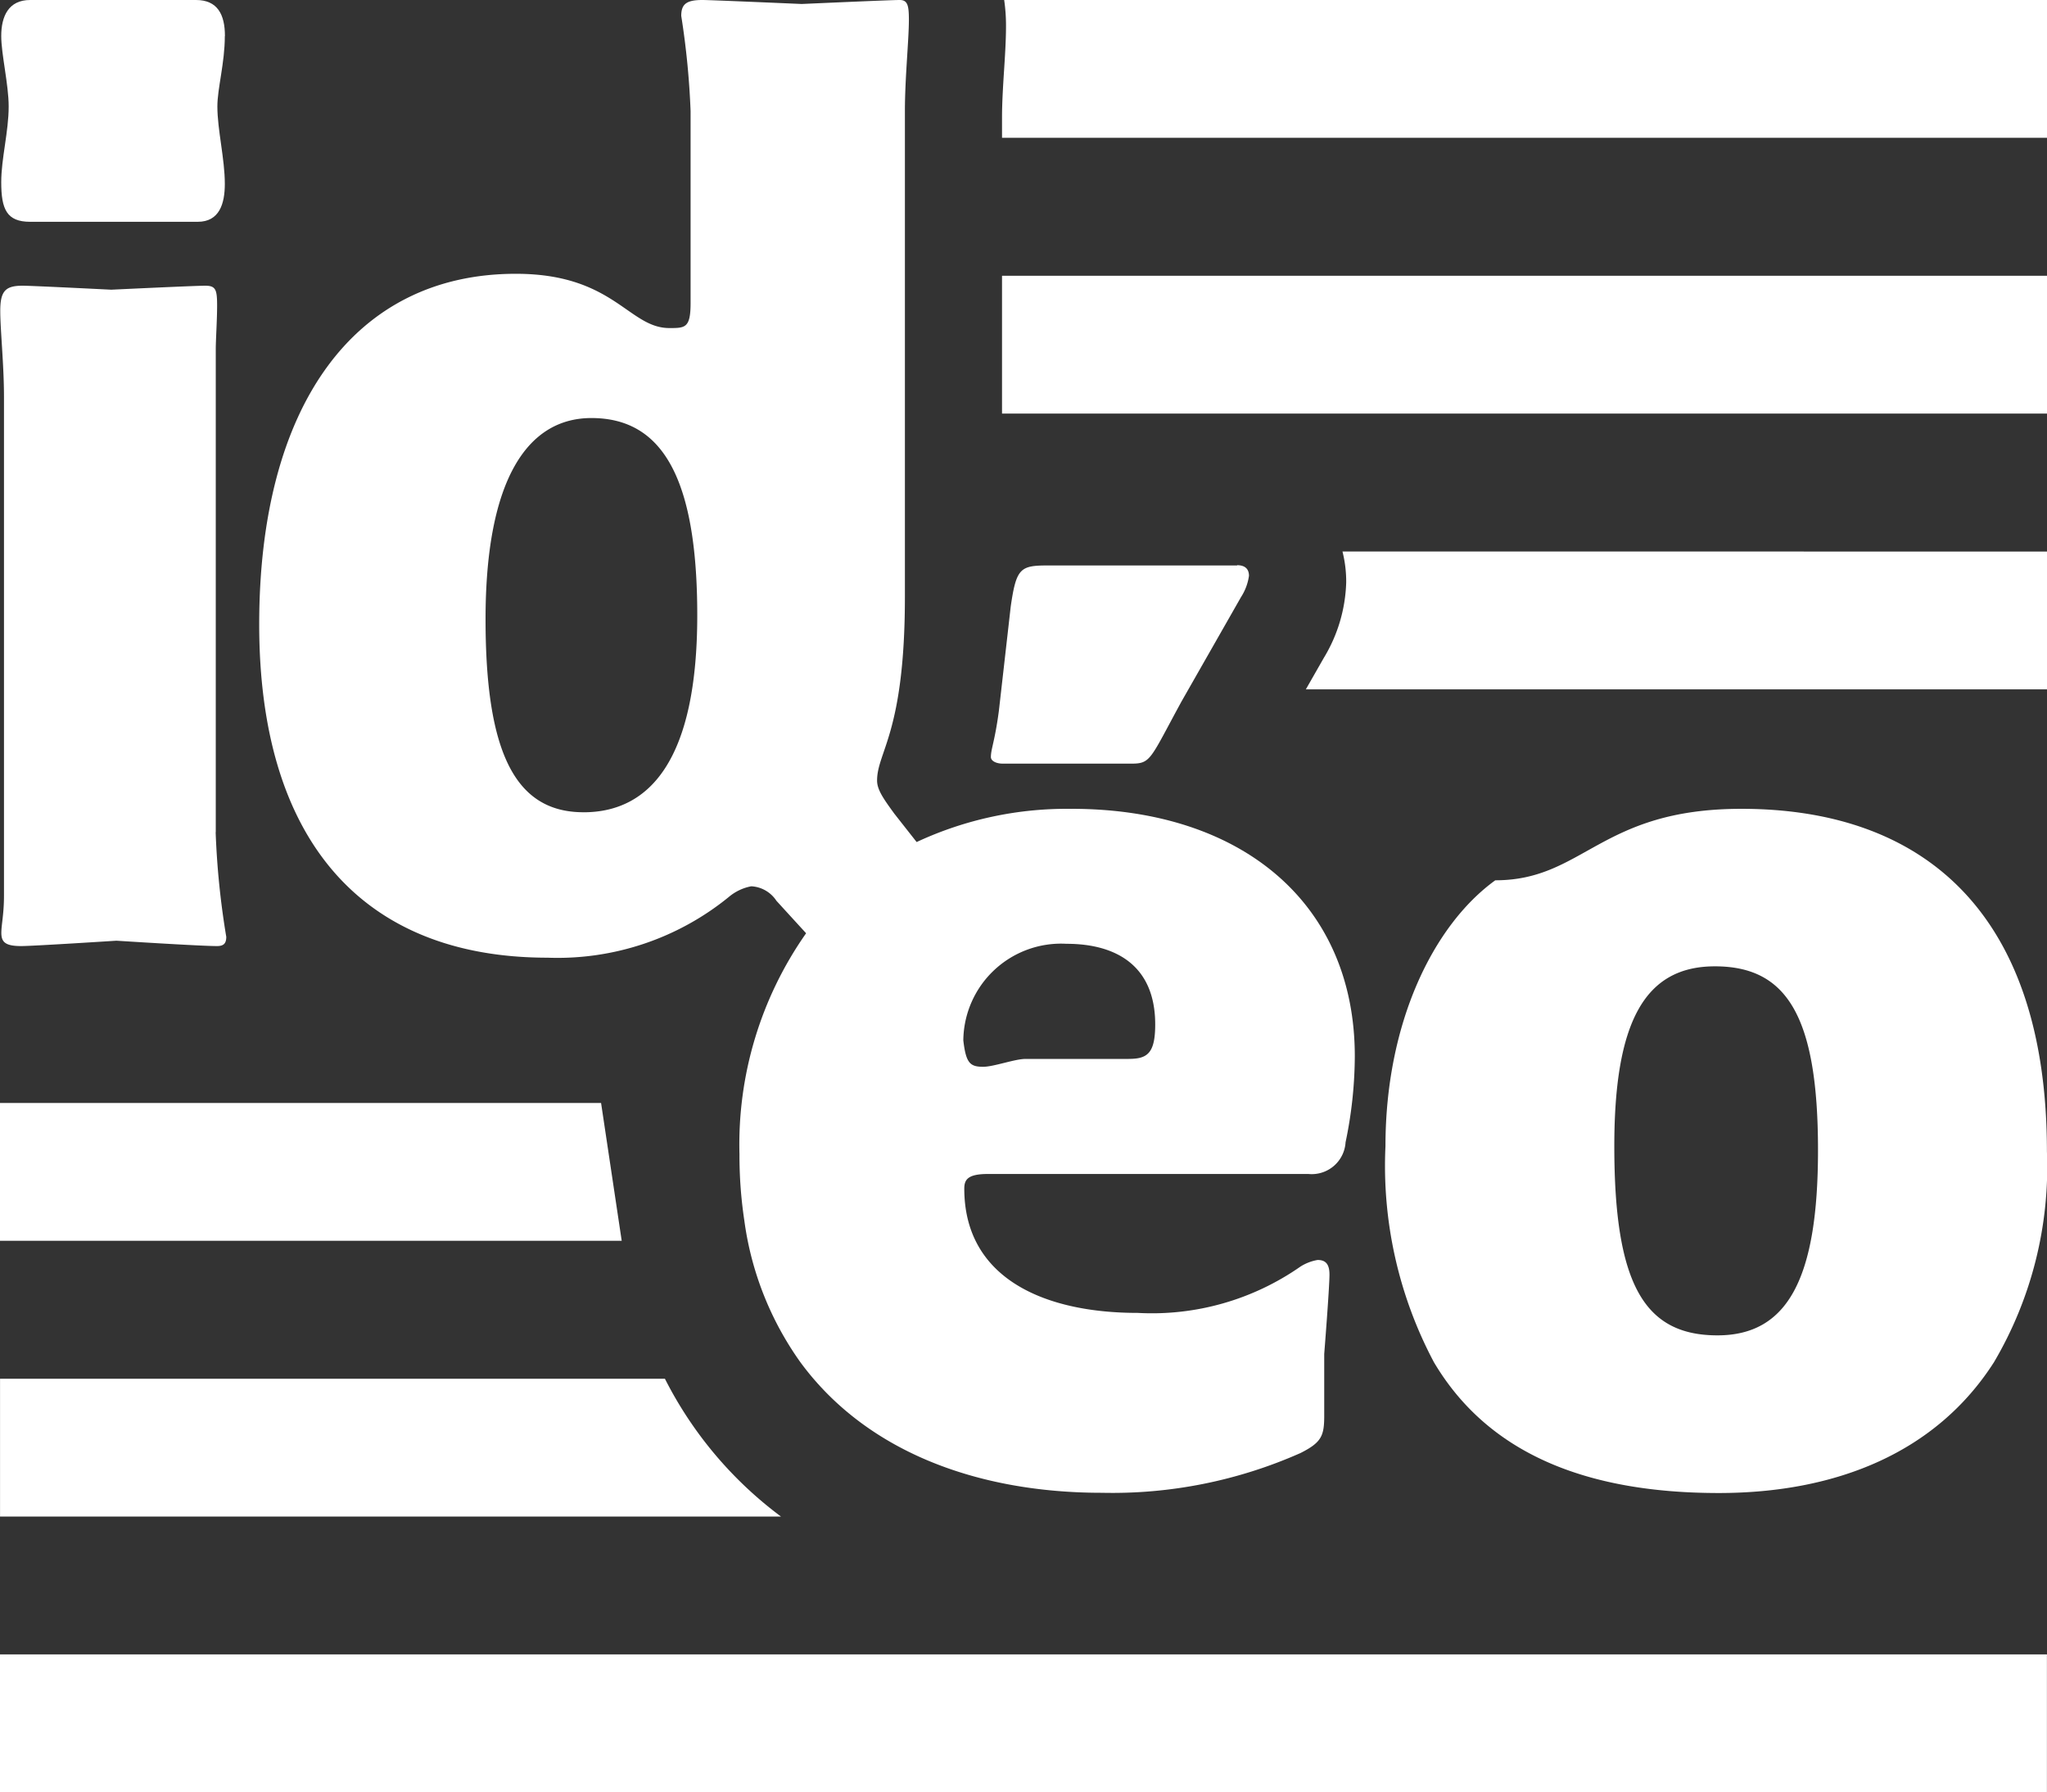
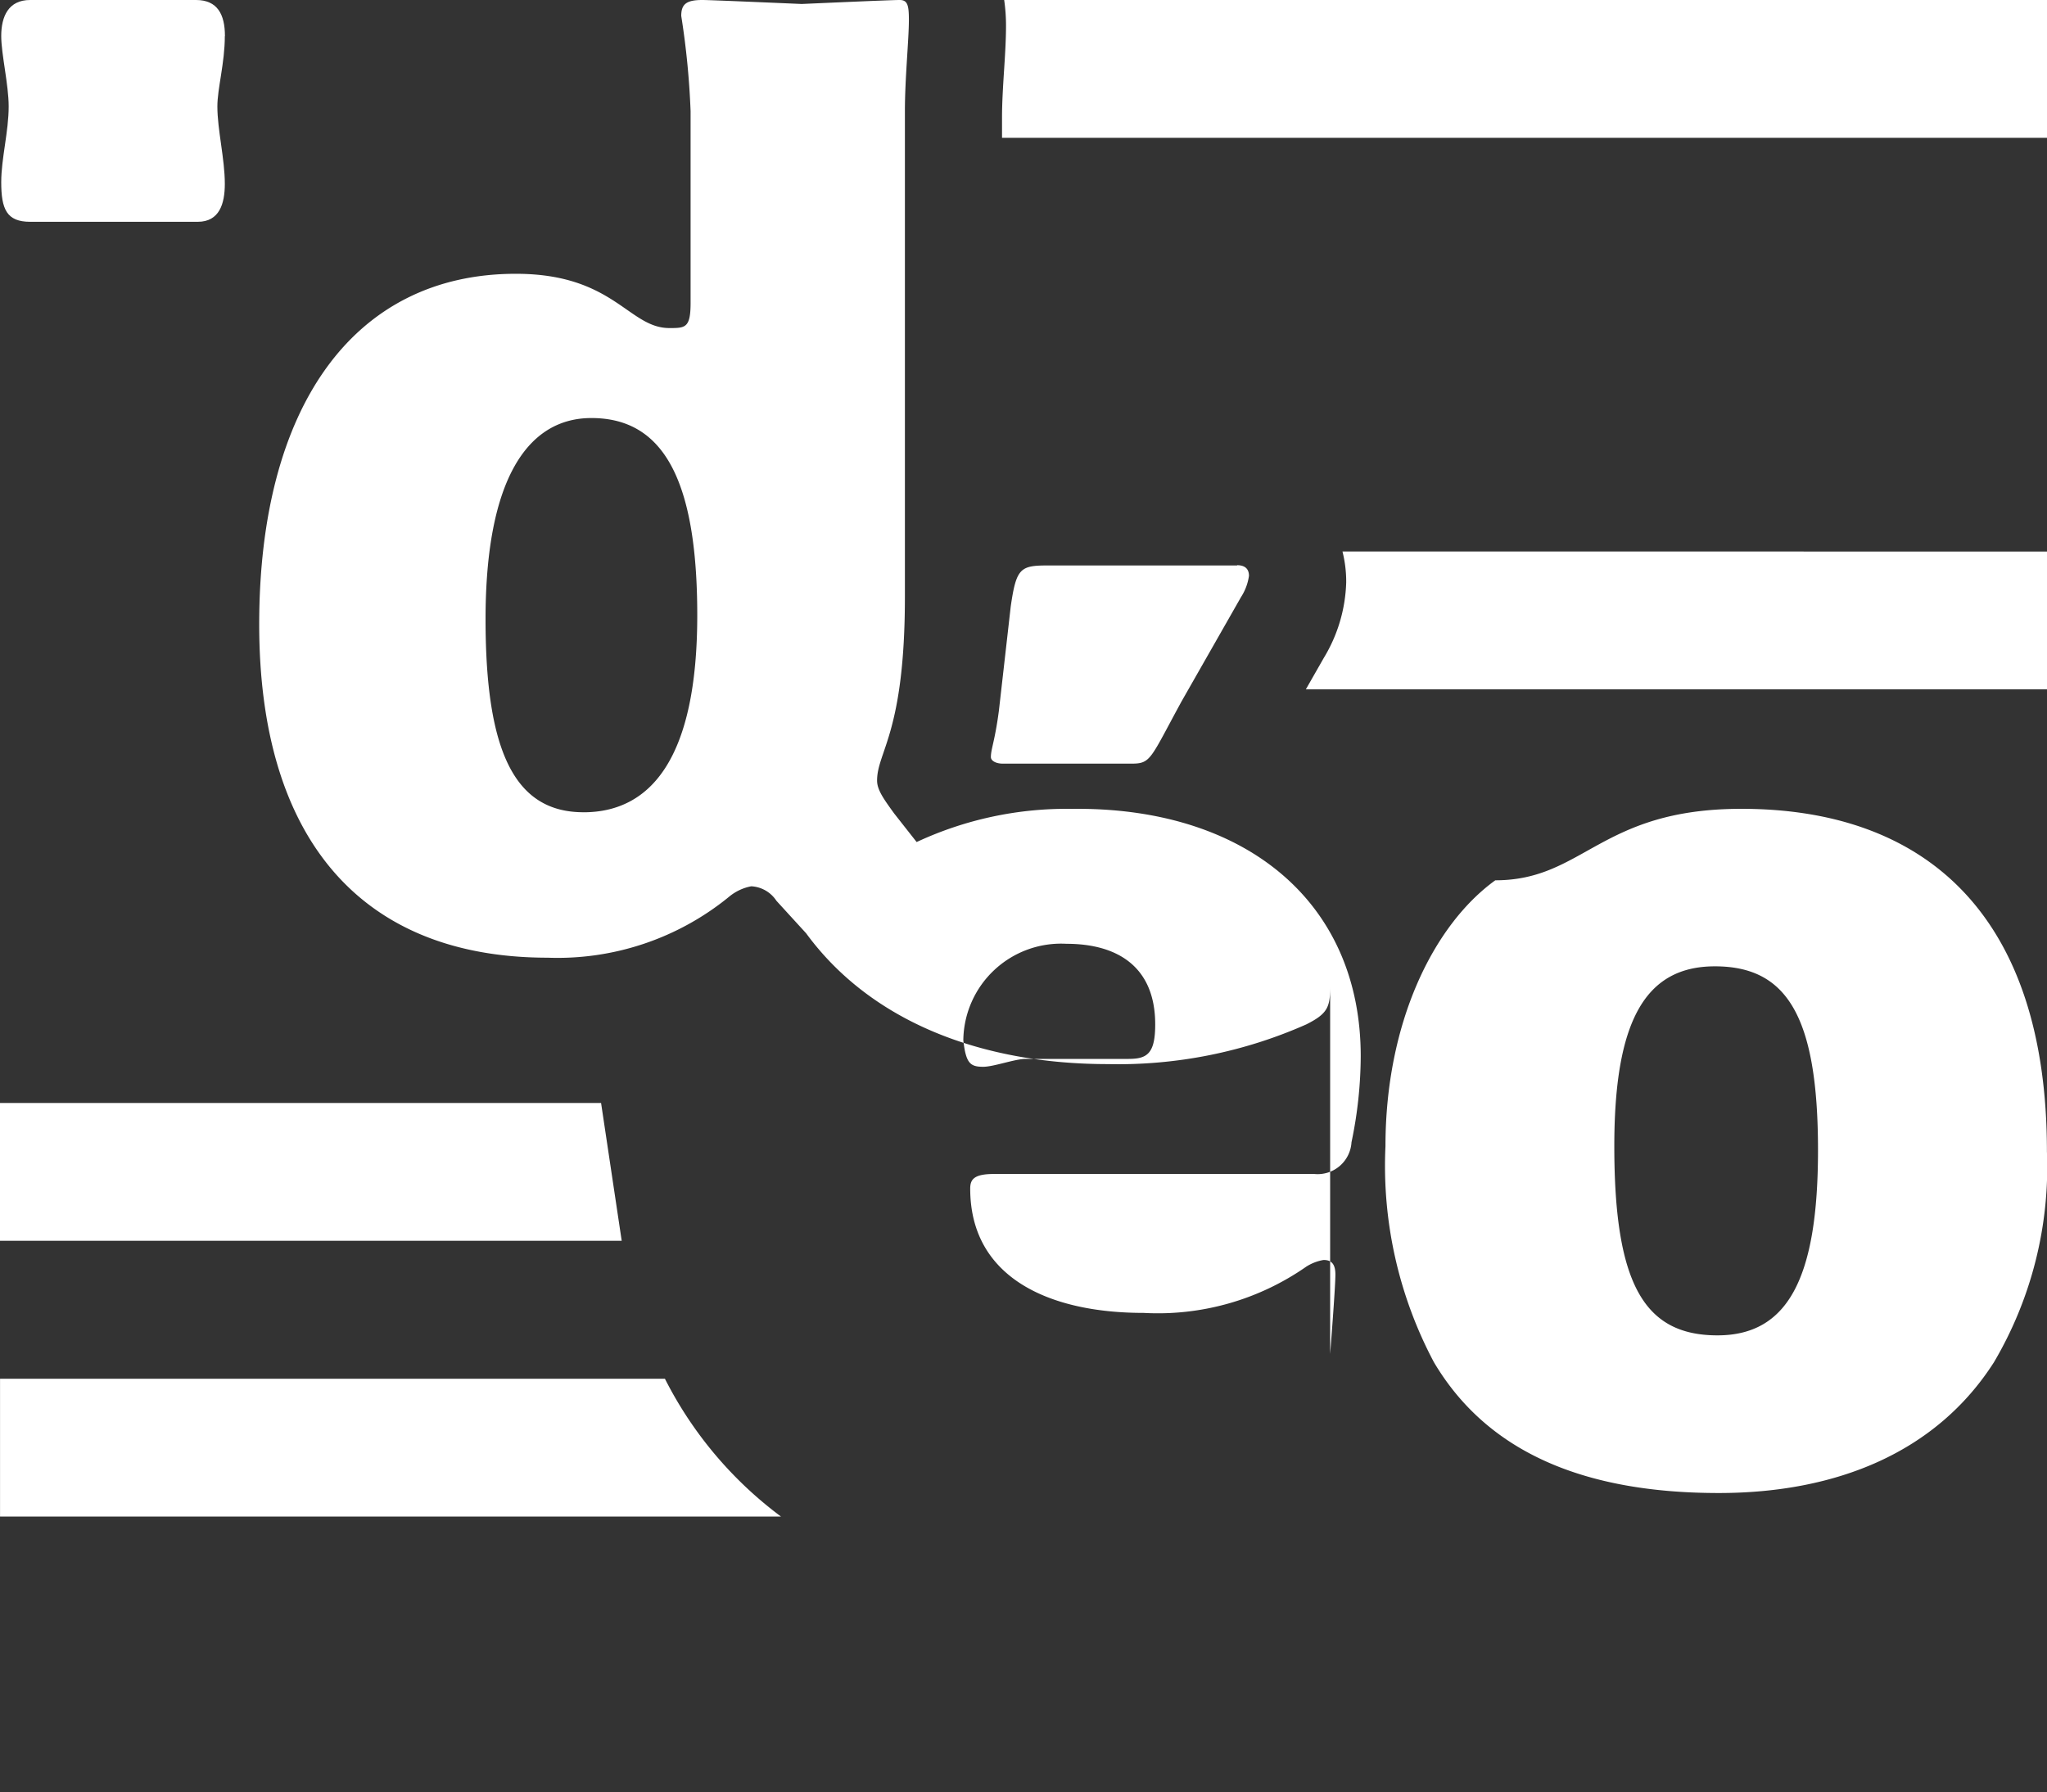
<svg xmlns="http://www.w3.org/2000/svg" width="54.949" height="48.12" viewBox="0 0 54.949 48.12">
  <rect x="0" y="0" width="54.949" height="48.12" fill="#333333" stroke="none" />
  <g id="Groupe_2142" data-name="Groupe 2142" transform="translate(-612.81 -283)">
    <g id="Groupe_2104" data-name="Groupe 2104" transform="translate(612.81 283)">
      <g id="Groupe_2094" data-name="Groupe 2094" transform="translate(0 0)">
        <g id="Groupe_2003" data-name="Groupe 2003" transform="translate(0 0)">
-           <path id="Tracé_1118" data-name="Tracé 1118" d="M35.4,56.741V43.777c0-.248.036-.781.036-1.172,0-.426-.036-.533-.318-.533s-2.523.107-2.523.107-2.131-.107-2.38-.107c-.462,0-.6.143-.6.676,0,.5.1,1.455.1,2.309V58.447c0,.5-.071.781-.071,1,0,.248.107.355.533.355.321,0,2.557-.144,2.557-.144s2.238.144,2.7.144c.178,0,.248-.071.248-.248a21.866,21.866,0,0,1-.285-2.807" transform="translate(-29.608 -34.401)" fill="#fff" />
-           <path id="Tracé_1119" data-name="Tracé 1119" d="M82.989,37.391H80.218c-.285,0-.851.211-1.136.211-.355,0-.462-.1-.533-.71A2.625,2.625,0,0,1,81.32,34.3c1.348,0,2.38.6,2.38,2.165,0,.78-.214.925-.71.925M68.351,30.768c-1.847,0-2.627-1.633-2.627-5.184,0-3.766,1.136-5.4,2.841-5.4,1.88,0,2.842,1.565,2.842,5.294,0,3.836-1.244,5.291-3.056,5.291m13.11-.092a9.522,9.522,0,0,0-4.165.891l-.6-.763c-.285-.392-.462-.64-.462-.887,0-.781.747-1.28.747-4.939V11.943c0-.887.107-1.917.107-2.45,0-.392-.036-.533-.248-.533-.251,0-2.63.107-2.63.107s-2.45-.107-2.664-.107c-.426,0-.569.107-.569.426a21.674,21.674,0,0,1,.251,2.556v5.15c0,.676-.144.676-.57.676-1.1,0-1.491-1.457-4.121-1.457-4.367,0-6.889,3.588-6.889,9.413,0,5.753,2.734,8.949,7.743,8.949a7.276,7.276,0,0,0,4.865-1.632,1.309,1.309,0,0,1,.6-.285.861.861,0,0,1,.676.389l.444.486.353.386a9.861,9.861,0,0,0-1.789,5.929,11.7,11.7,0,0,0,.13,1.781,8.5,8.5,0,0,0,1.5,3.8c1.742,2.379,4.711,3.513,8.1,3.513a12.458,12.458,0,0,0,5.327-1.066c.567-.285.64-.462.64-1V45.312s.141-1.776.141-2.131c0-.285-.107-.392-.318-.392a1.251,1.251,0,0,0-.462.178,6.963,6.963,0,0,1-4.369,1.243c-2.556,0-4.654-.958-4.654-3.338,0-.251.107-.392.64-.392h8.595a.91.91,0,0,0,1-.851,11.435,11.435,0,0,0,.248-2.309c0-4.121-3.053-6.644-7.6-6.644" transform="translate(-52.69 -8.96)" fill="#fff" />
+           <path id="Tracé_1119" data-name="Tracé 1119" d="M82.989,37.391H80.218c-.285,0-.851.211-1.136.211-.355,0-.462-.1-.533-.71A2.625,2.625,0,0,1,81.32,34.3c1.348,0,2.38.6,2.38,2.165,0,.78-.214.925-.71.925M68.351,30.768c-1.847,0-2.627-1.633-2.627-5.184,0-3.766,1.136-5.4,2.841-5.4,1.88,0,2.842,1.565,2.842,5.294,0,3.836-1.244,5.291-3.056,5.291m13.11-.092a9.522,9.522,0,0,0-4.165.891l-.6-.763c-.285-.392-.462-.64-.462-.887,0-.781.747-1.28.747-4.939V11.943c0-.887.107-1.917.107-2.45,0-.392-.036-.533-.248-.533-.251,0-2.63.107-2.63.107s-2.45-.107-2.664-.107c-.426,0-.569.107-.569.426a21.674,21.674,0,0,1,.251,2.556v5.15c0,.676-.144.676-.57.676-1.1,0-1.491-1.457-4.121-1.457-4.367,0-6.889,3.588-6.889,9.413,0,5.753,2.734,8.949,7.743,8.949a7.276,7.276,0,0,0,4.865-1.632,1.309,1.309,0,0,1,.6-.285.861.861,0,0,1,.676.389l.444.486.353.386c1.742,2.379,4.711,3.513,8.1,3.513a12.458,12.458,0,0,0,5.327-1.066c.567-.285.64-.462.64-1V45.312s.141-1.776.141-2.131c0-.285-.107-.392-.318-.392a1.251,1.251,0,0,0-.462.178,6.963,6.963,0,0,1-4.369,1.243c-2.556,0-4.654-.958-4.654-3.338,0-.251.107-.392.64-.392h8.595a.91.91,0,0,0,1-.851,11.435,11.435,0,0,0,.248-2.309c0-4.121-3.053-6.644-7.6-6.644" transform="translate(-52.69 -8.96)" fill="#fff" />
          <path id="Tracé_1120" data-name="Tracé 1120" d="M151.054,74.494h-5.079c-.745,0-.851.071-1,1.1l-.318,2.8c-.108.818-.215,1.029-.215,1.243,0,.107.144.178.321.178h3.445c.533,0,.5-.107,1.351-1.669l1.6-2.807a1.411,1.411,0,0,0,.211-.567c0-.178-.1-.285-.318-.285" transform="translate(-117.843 -59.312)" fill="#fff" />
          <path id="Tracé_1121" data-name="Tracé 1121" d="M199.058,116.837c-1.954,0-2.771-1.35-2.771-5.079,0-3.338.817-4.829,2.7-4.829,1.917,0,2.768,1.314,2.768,4.936,0,3.445-.814,4.972-2.7,4.972M199.7,102.7c-3.8,0-4.228,1.919-6.608,1.919-1.669,1.207-2.948,3.837-2.948,7.138a11.24,11.24,0,0,0,1.3,5.8c1.446,2.441,4.069,3.513,7.647,3.513,3.163,0,5.842-1.092,7.388-3.513A10.327,10.327,0,0,0,207.9,111.9c0-6.322-3.231-9.2-8.2-9.2" transform="translate(-152.953 -80.984)" fill="#fff" />
          <path id="Tracé_1122" data-name="Tracé 1122" d="M173.769,8.958v3.7H145.718v-.556c0-.408.032-.9.06-1.335s.047-.789.047-1.115a4.8,4.8,0,0,0-.05-.7Z" transform="translate(-118.82 -8.958)" fill="#fff" />
        </g>
-         <rect id="Rectangle_1999" data-name="Rectangle 1999" width="28.051" height="3.7" transform="translate(26.898 7.404)" fill="#fff" />
        <g id="Groupe_2005" data-name="Groupe 2005" transform="translate(35.054 14.808)">
          <g id="Groupe_2133" data-name="Groupe 2133" transform="translate(0)">
            <path id="Tracé_1123" data-name="Tracé 1123" d="M200.82,72.878v3.7H180.925l.483-.846a4.129,4.129,0,0,0,.6-2.03,3.309,3.309,0,0,0-.1-.825Z" transform="translate(-180.925 -72.878)" fill="#fff" />
          </g>
        </g>
        <path id="Tracé_1124" data-name="Tracé 1124" d="M46.3,140.489H29.611v-3.7H45.746Z" transform="translate(-29.611 -107.175)" fill="#fff" />
        <g id="Groupe_2006" data-name="Groupe 2006" transform="translate(0.001 37.017)">
          <path id="Tracé_1125" data-name="Tracé 1125" d="M50.576,172.45H29.613v-3.7H47.461a10.553,10.553,0,0,0,3.116,3.7" transform="translate(-29.613 -168.749)" fill="#fff" />
        </g>
-         <rect id="Rectangle_2001" data-name="Rectangle 2001" width="54.947" height="3.701" transform="translate(0 44.419)" fill="#fff" />
        <path id="Tracé_1126" data-name="Tracé 1126" d="M35.756,9.925c0-.58-.2-.968-.776-.968H30.527c-.58,0-.776.438-.776.968,0,.484.2,1.306.2,1.89,0,.676-.2,1.4-.2,2.033,0,.726.146,1.064.776,1.064h4.5c.58,0,.726-.484.726-1.018,0-.676-.2-1.452-.2-2.079,0-.485.2-1.164.2-1.89" transform="translate(-29.718 -8.957)" fill="#fff" />
      </g>
    </g>
  </g>
</svg>